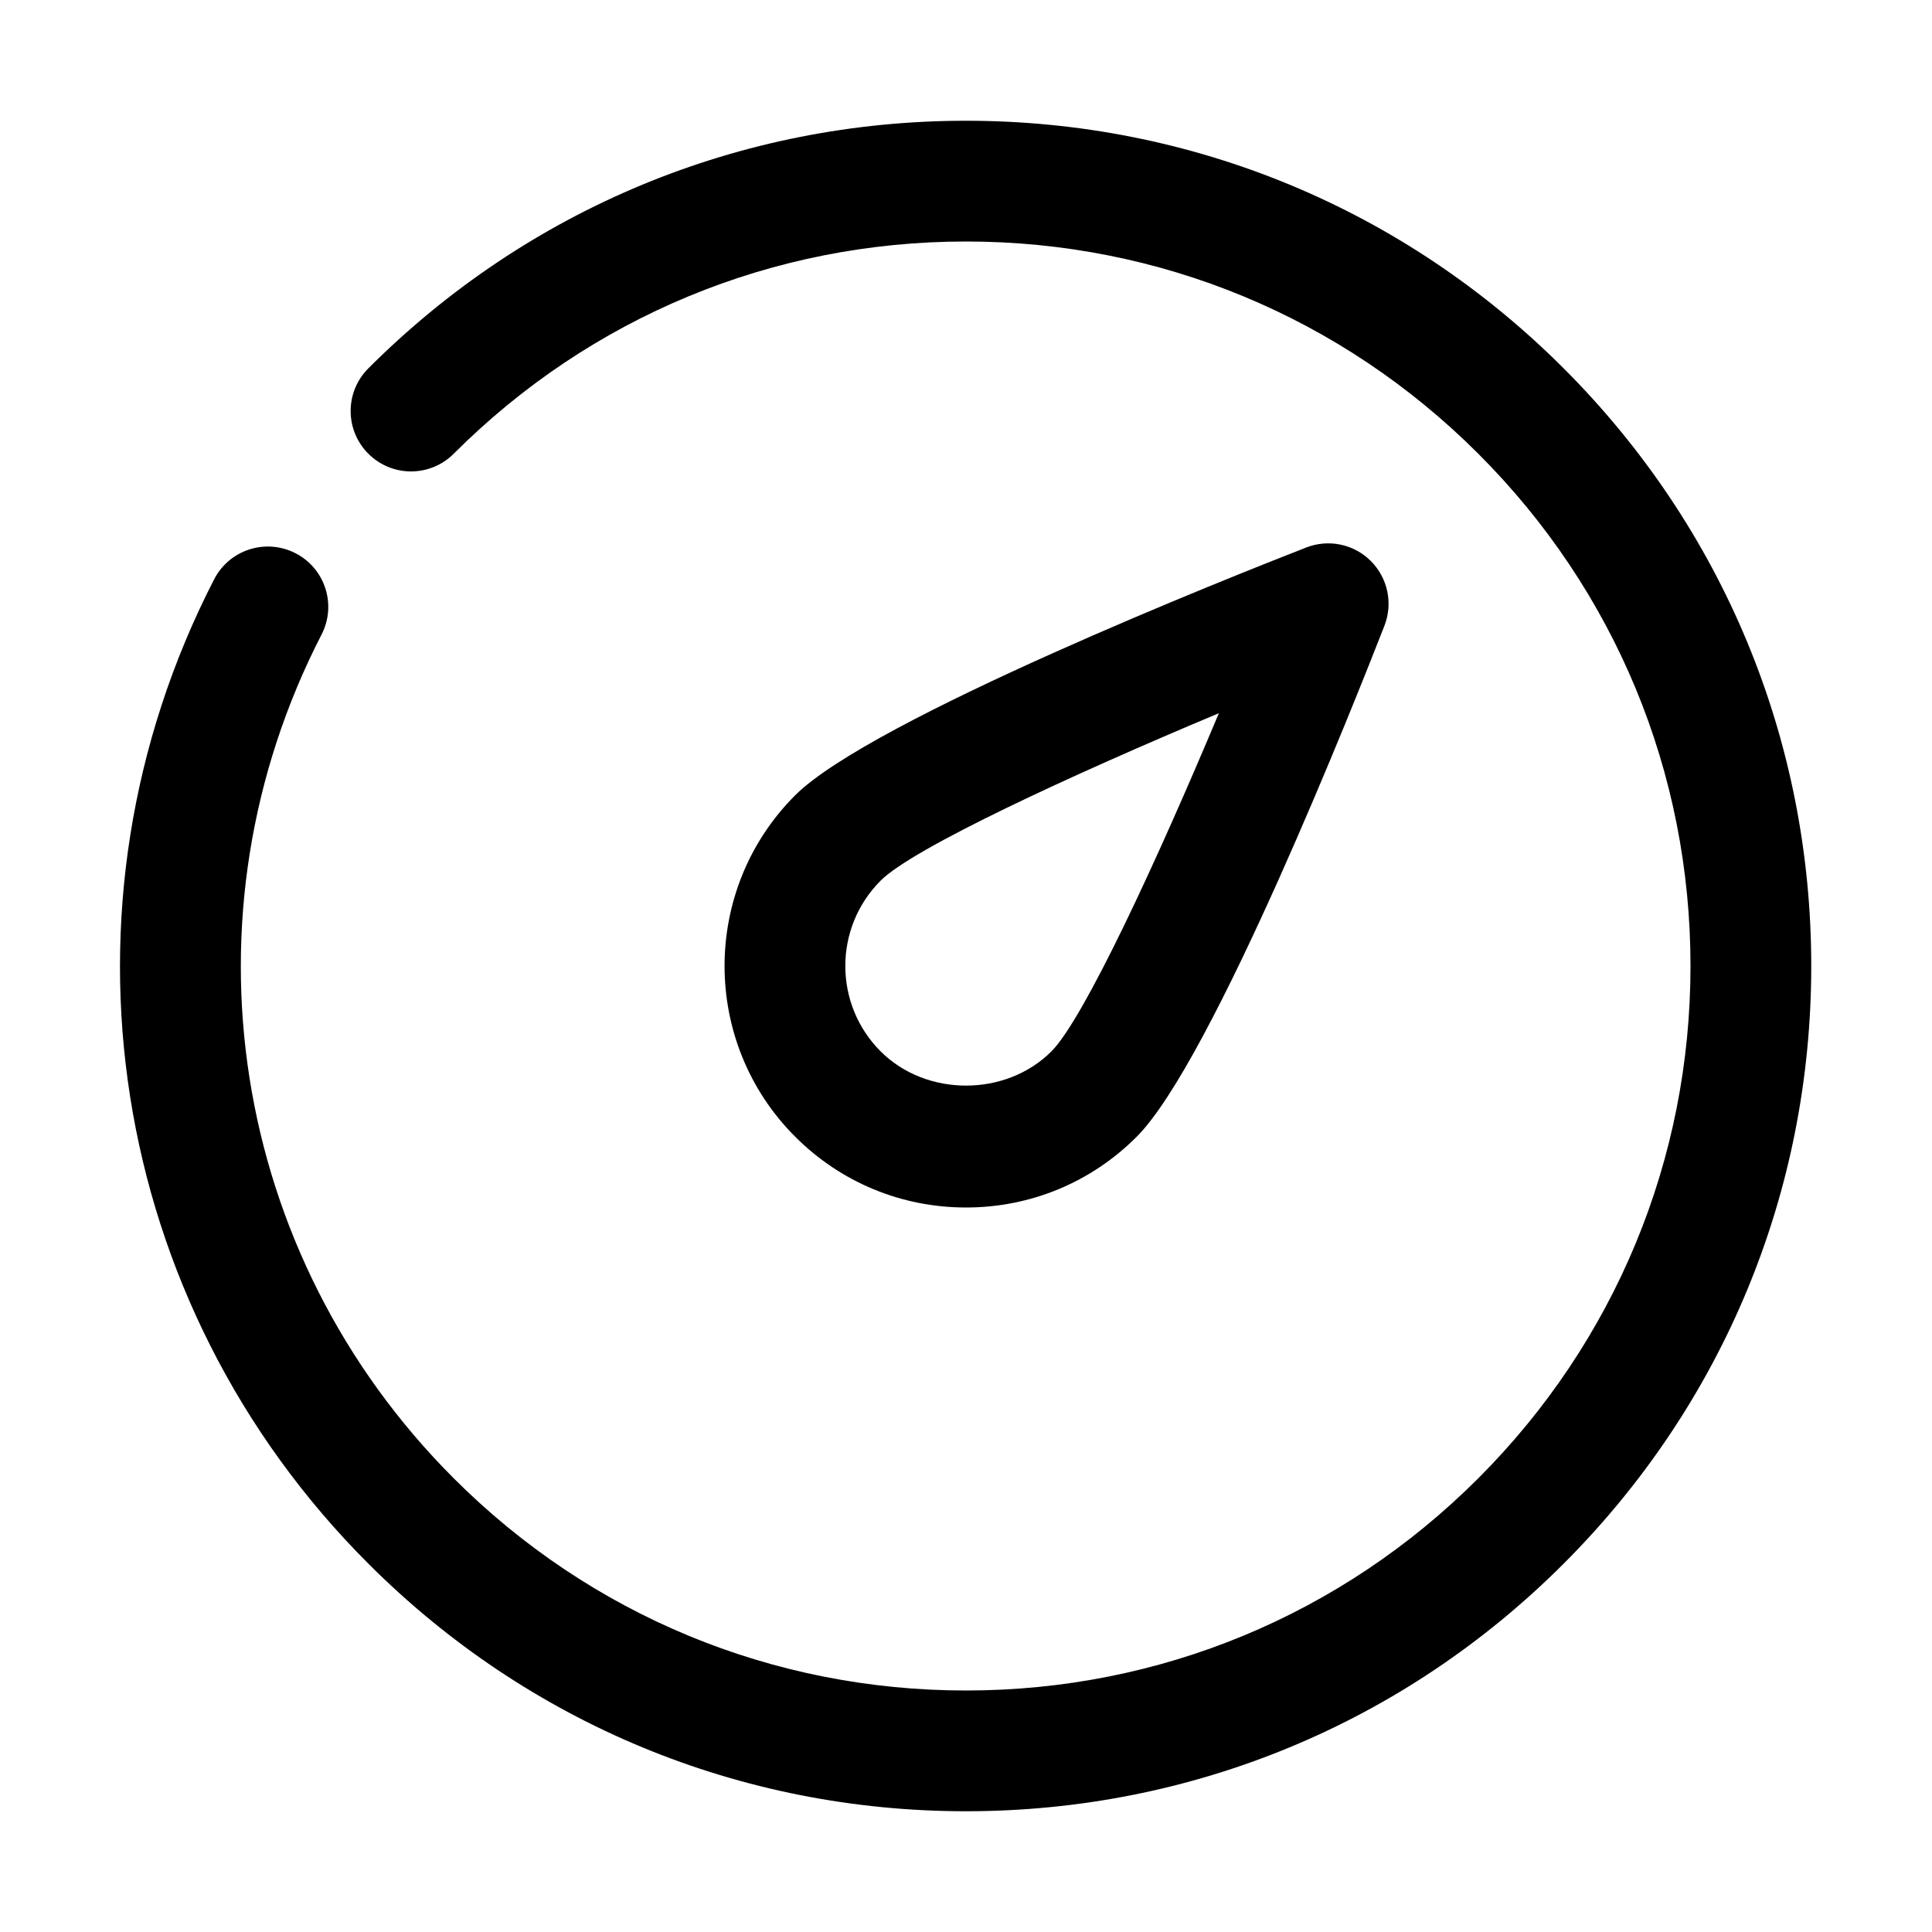
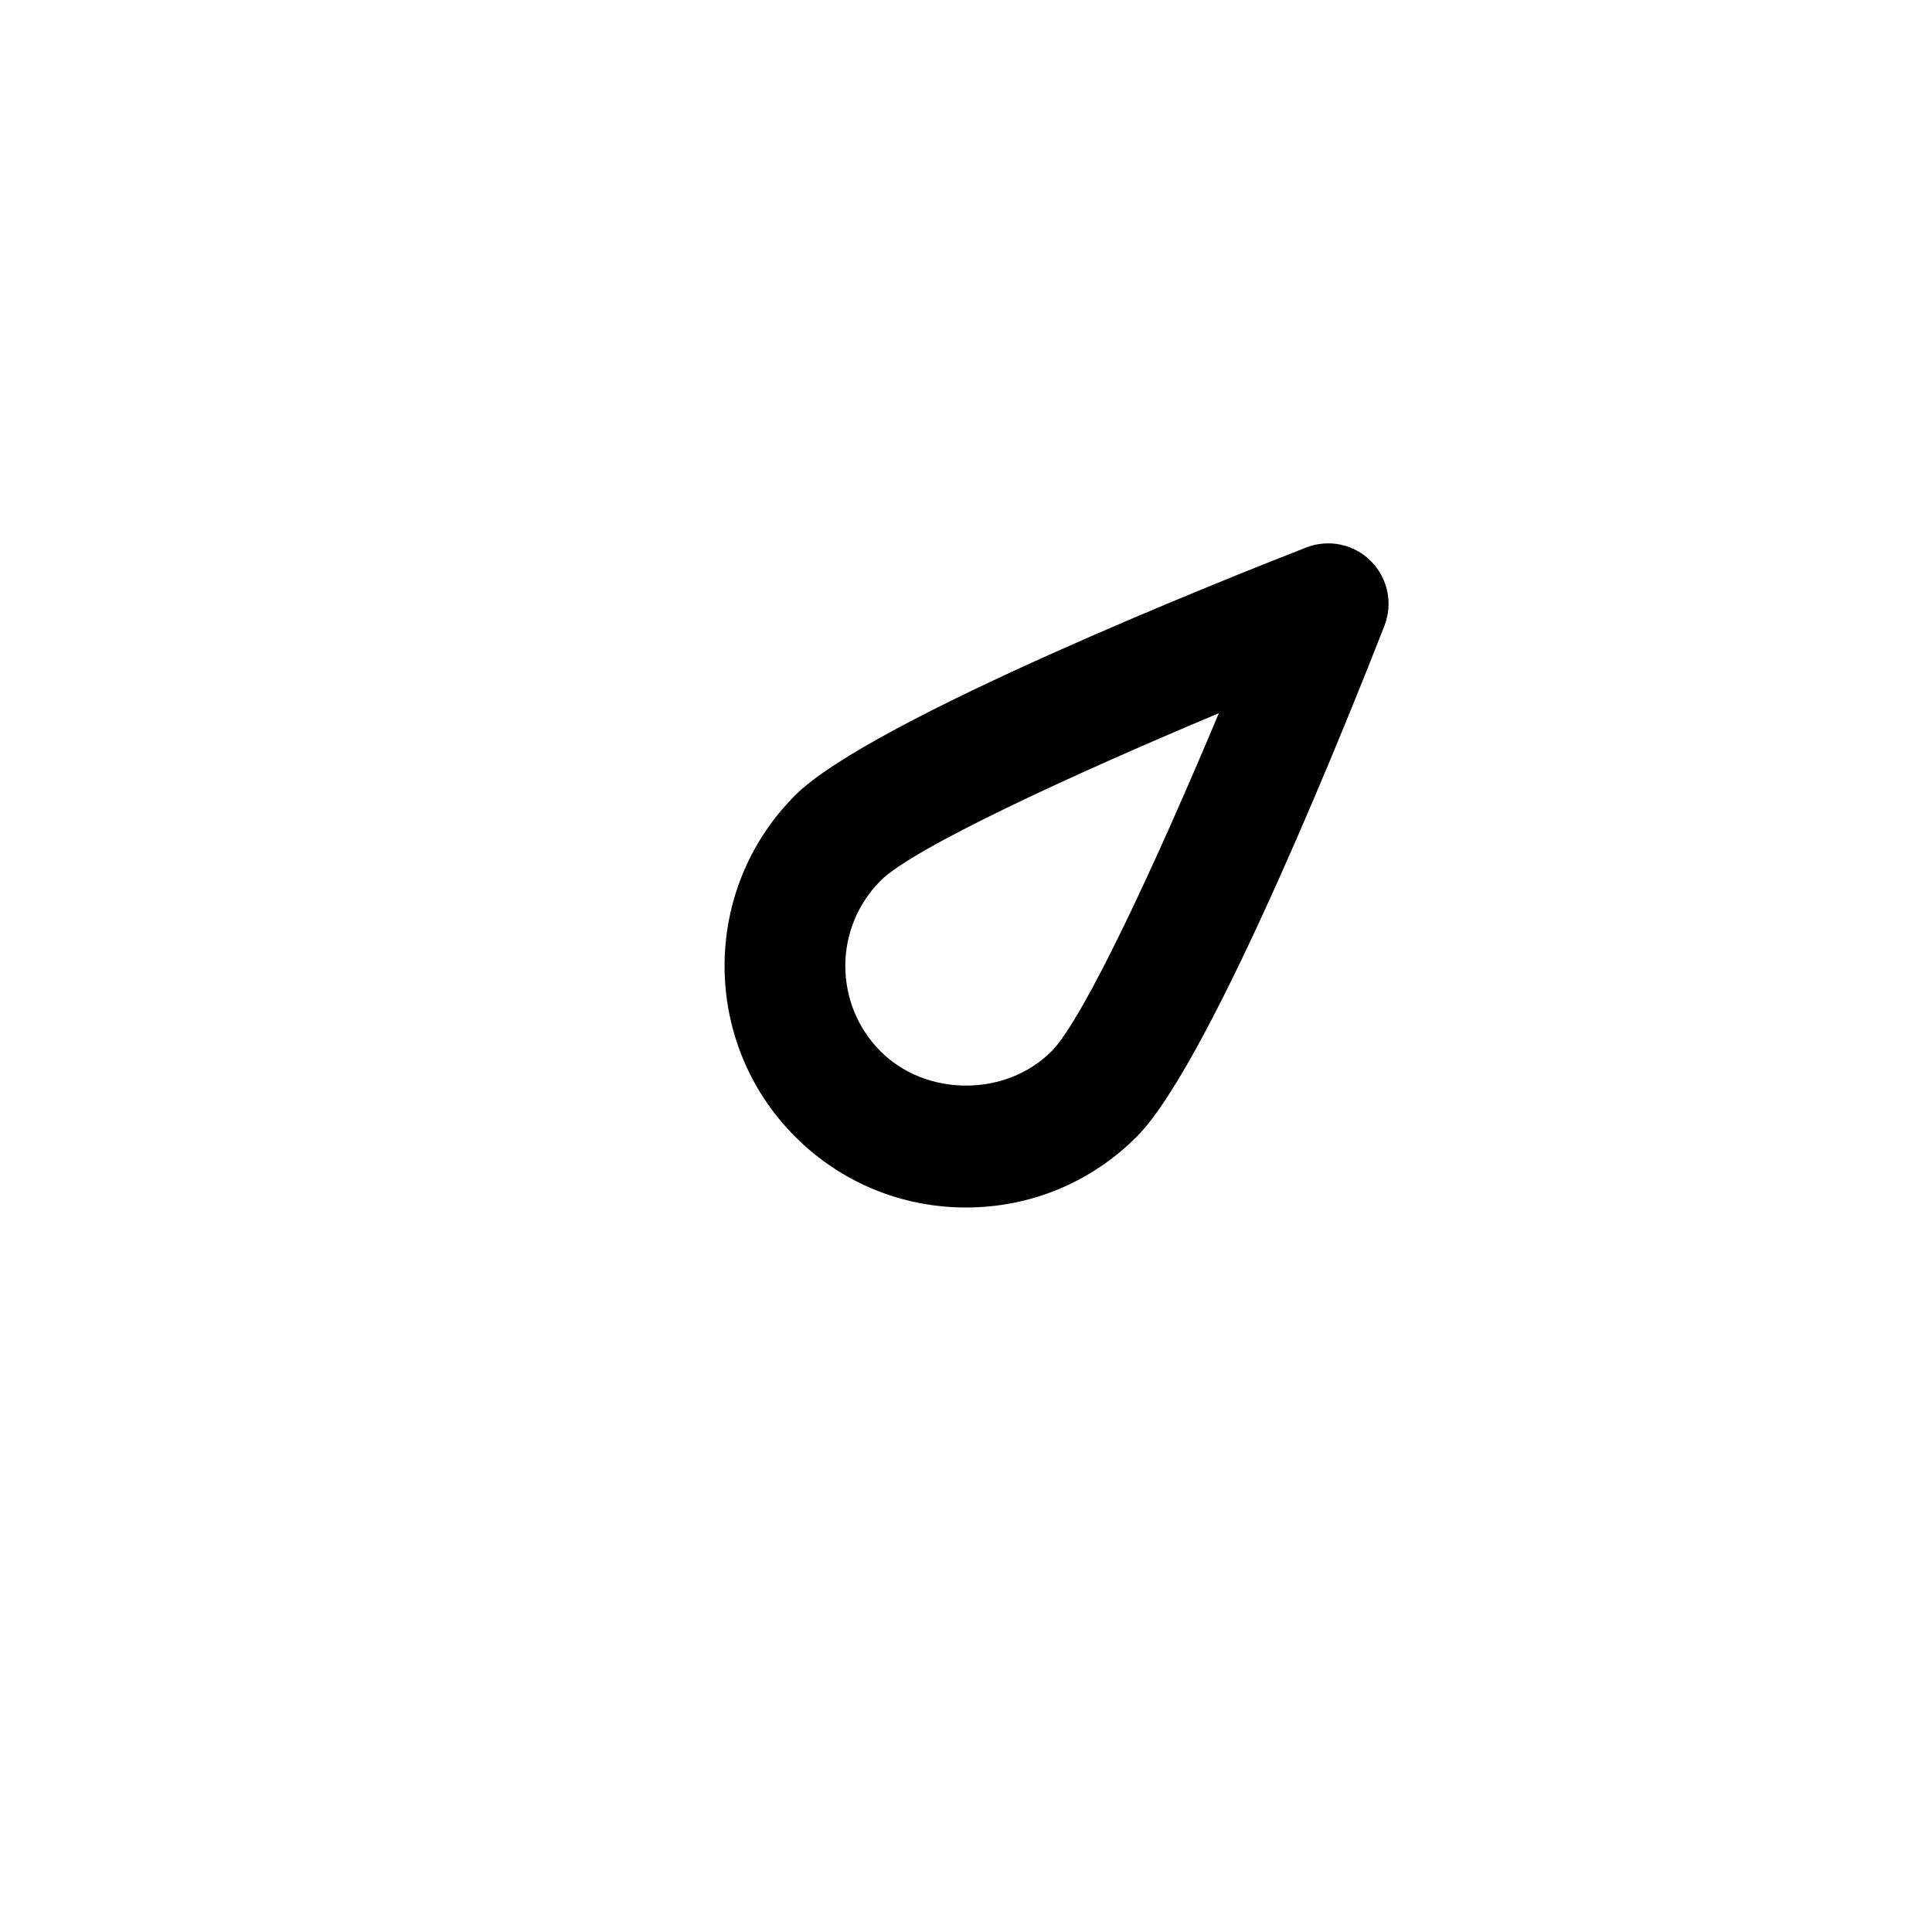
<svg xmlns="http://www.w3.org/2000/svg" enable-background="new 0 0 32 32" height="32px" id="Layer_1" version="1.1" viewBox="0 0 32 32" width="32px" xml:space="preserve">
  <g>
-     <path d="M16,30c-3.74,0-7.255-1.456-9.899-4.101C1.779,21.578,0.752,15.025,3.547,9.595C3.8,9.104,4.402,8.911,4.894,9.163   s0.685,0.855,0.432,1.347C2.93,15.164,3.81,20.78,7.515,24.485C9.781,26.752,12.794,28,16,28c3.205,0,6.219-1.248,8.485-3.515   S28,19.205,28,16c0-3.206-1.248-6.219-3.515-8.485S19.206,4,16,4c-3.206,0-6.219,1.249-8.485,3.515   c-0.391,0.391-1.023,0.391-1.414,0s-0.391-1.023,0-1.414C8.745,3.457,12.26,2,16,2c3.74,0,7.256,1.457,9.899,4.101   C28.544,8.745,30,12.26,30,16c0,3.739-1.456,7.255-4.101,9.899C23.256,28.544,19.74,30,16,30z" />
-   </g>
+     </g>
  <g>
    <path d="M16,20c-1.068,0-2.073-0.416-2.829-1.172c-1.56-1.56-1.56-4.097,0-5.656c1.257-1.257,7.272-3.639,8.465-4.104   c0.371-0.144,0.79-0.056,1.07,0.225s0.369,0.7,0.225,1.07c-0.465,1.193-2.847,7.209-4.104,8.465C18.073,19.584,17.068,20,16,20z    M20.188,11.813c-2.453,1.028-5.064,2.235-5.602,2.773c-0.78,0.78-0.78,2.048,0,2.828c0.756,0.756,2.073,0.756,2.829,0   C17.952,16.875,19.16,14.266,20.188,11.813z" />
  </g>
</svg>